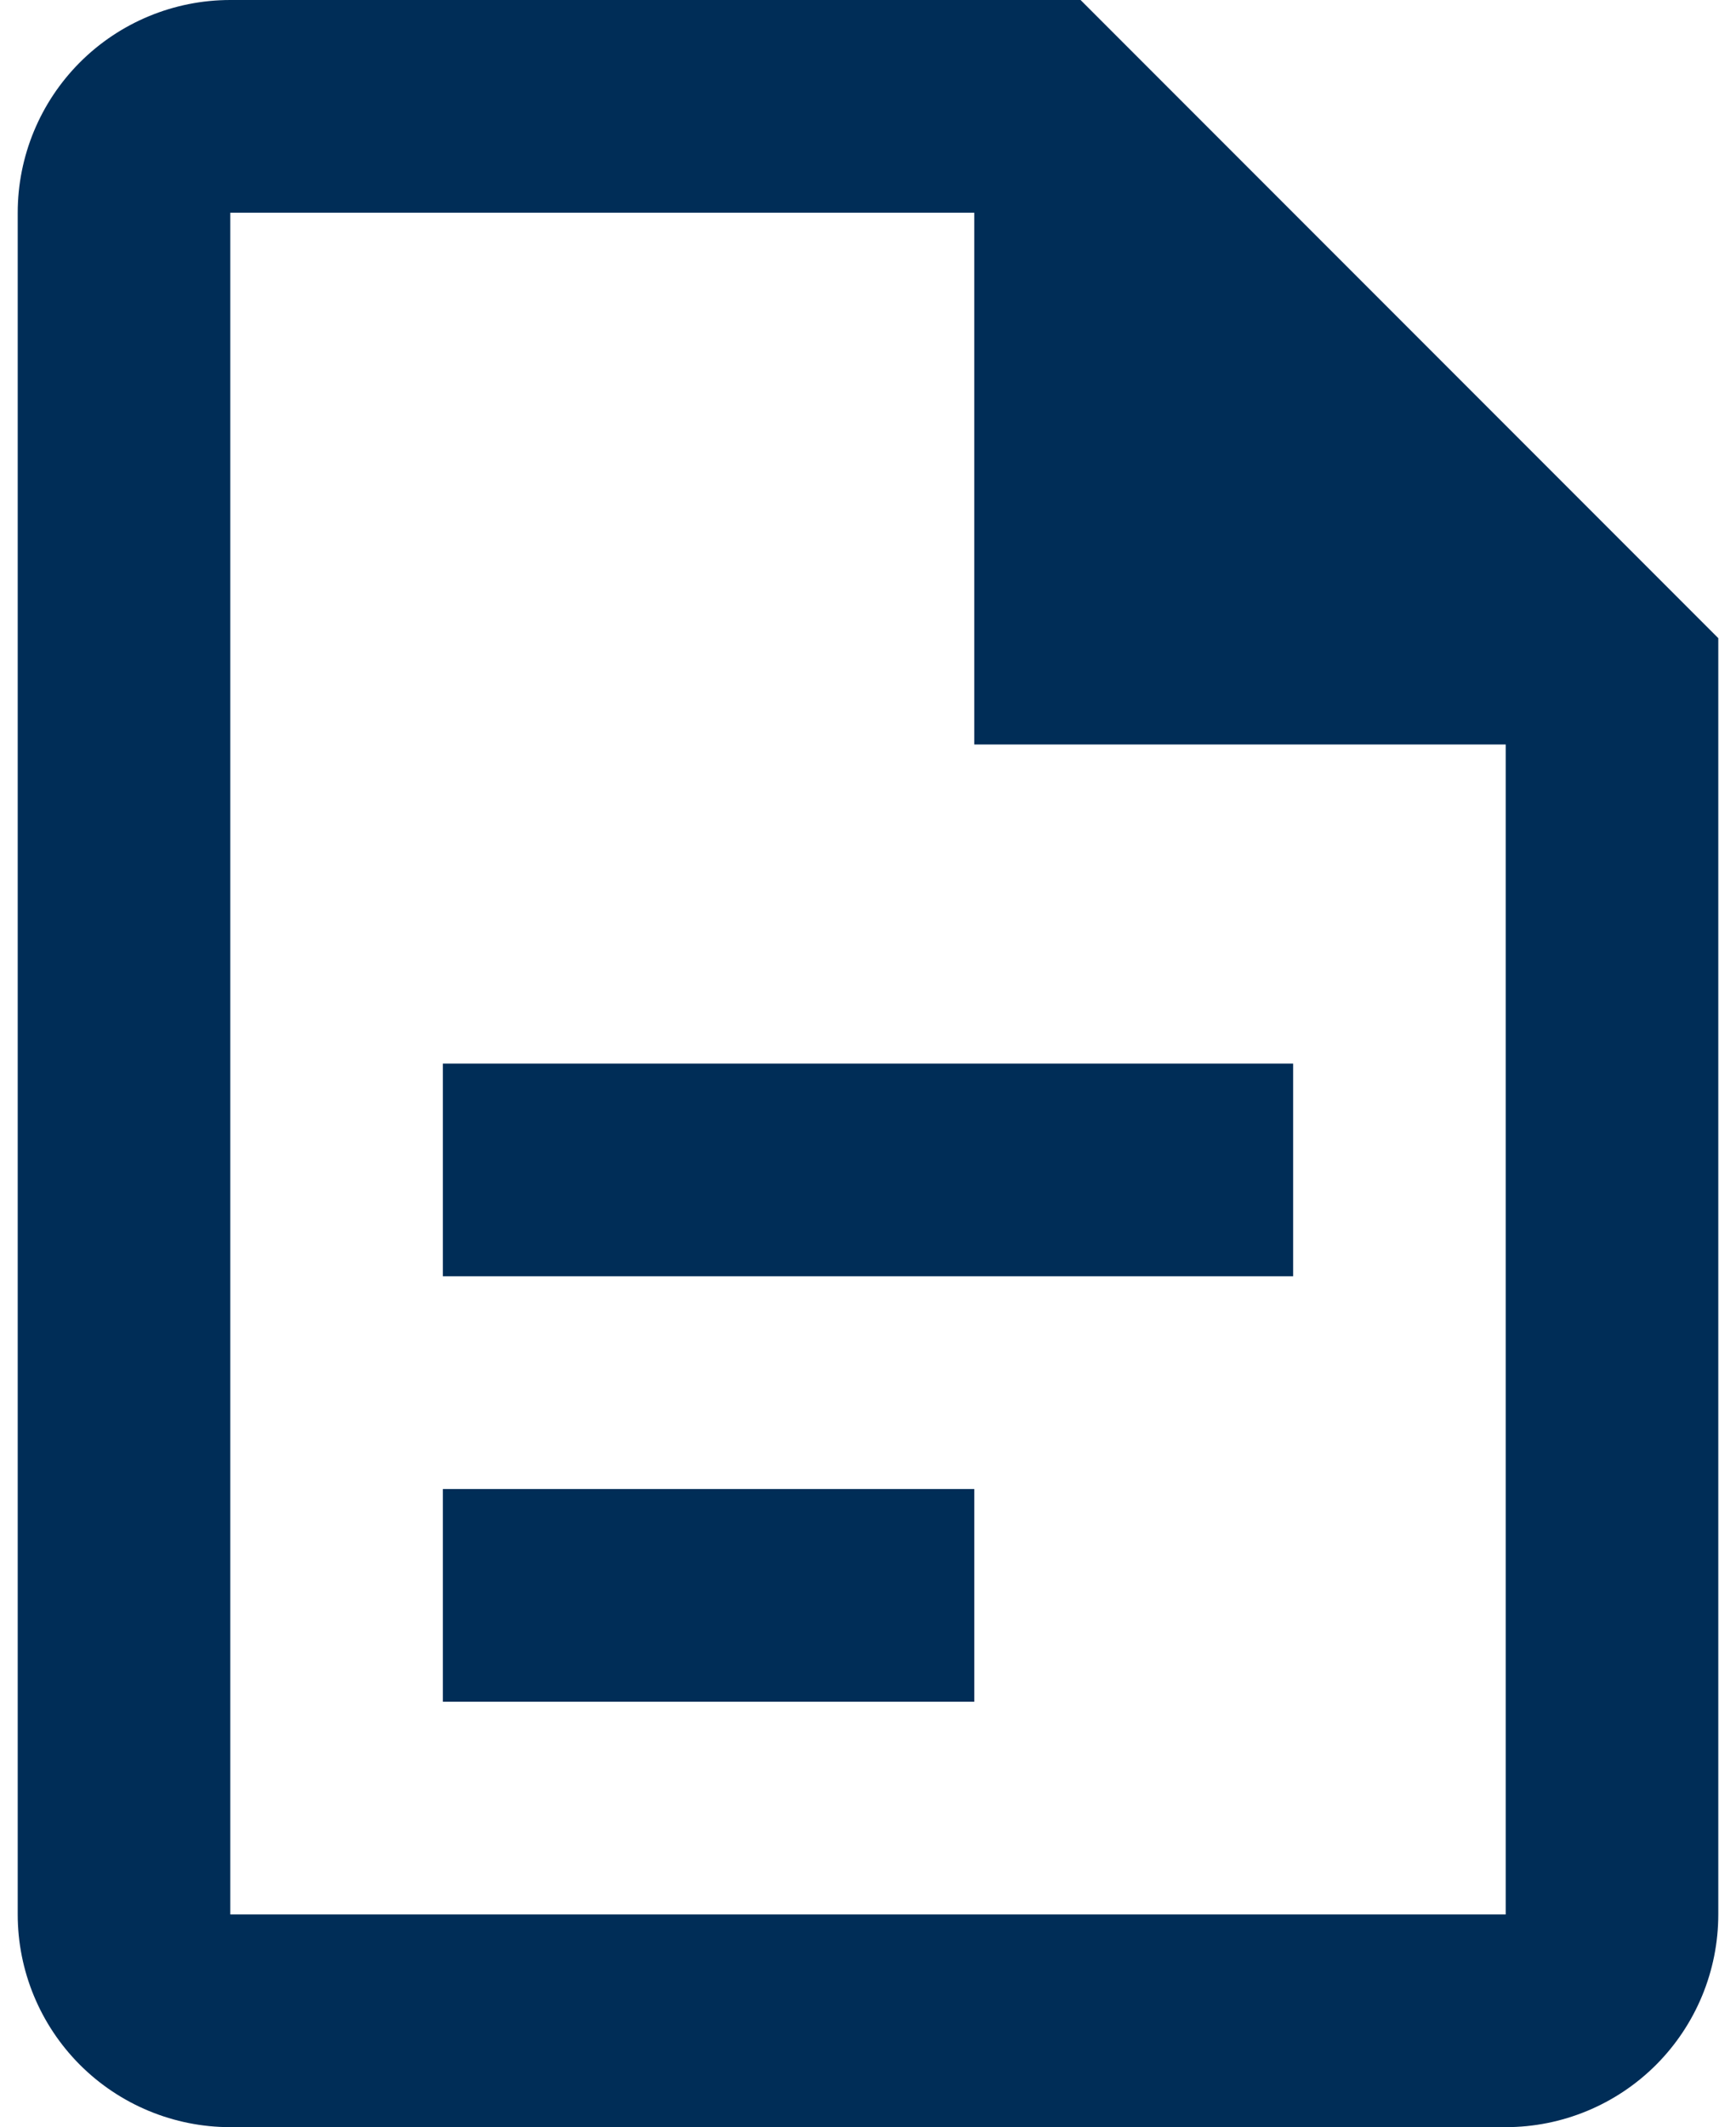
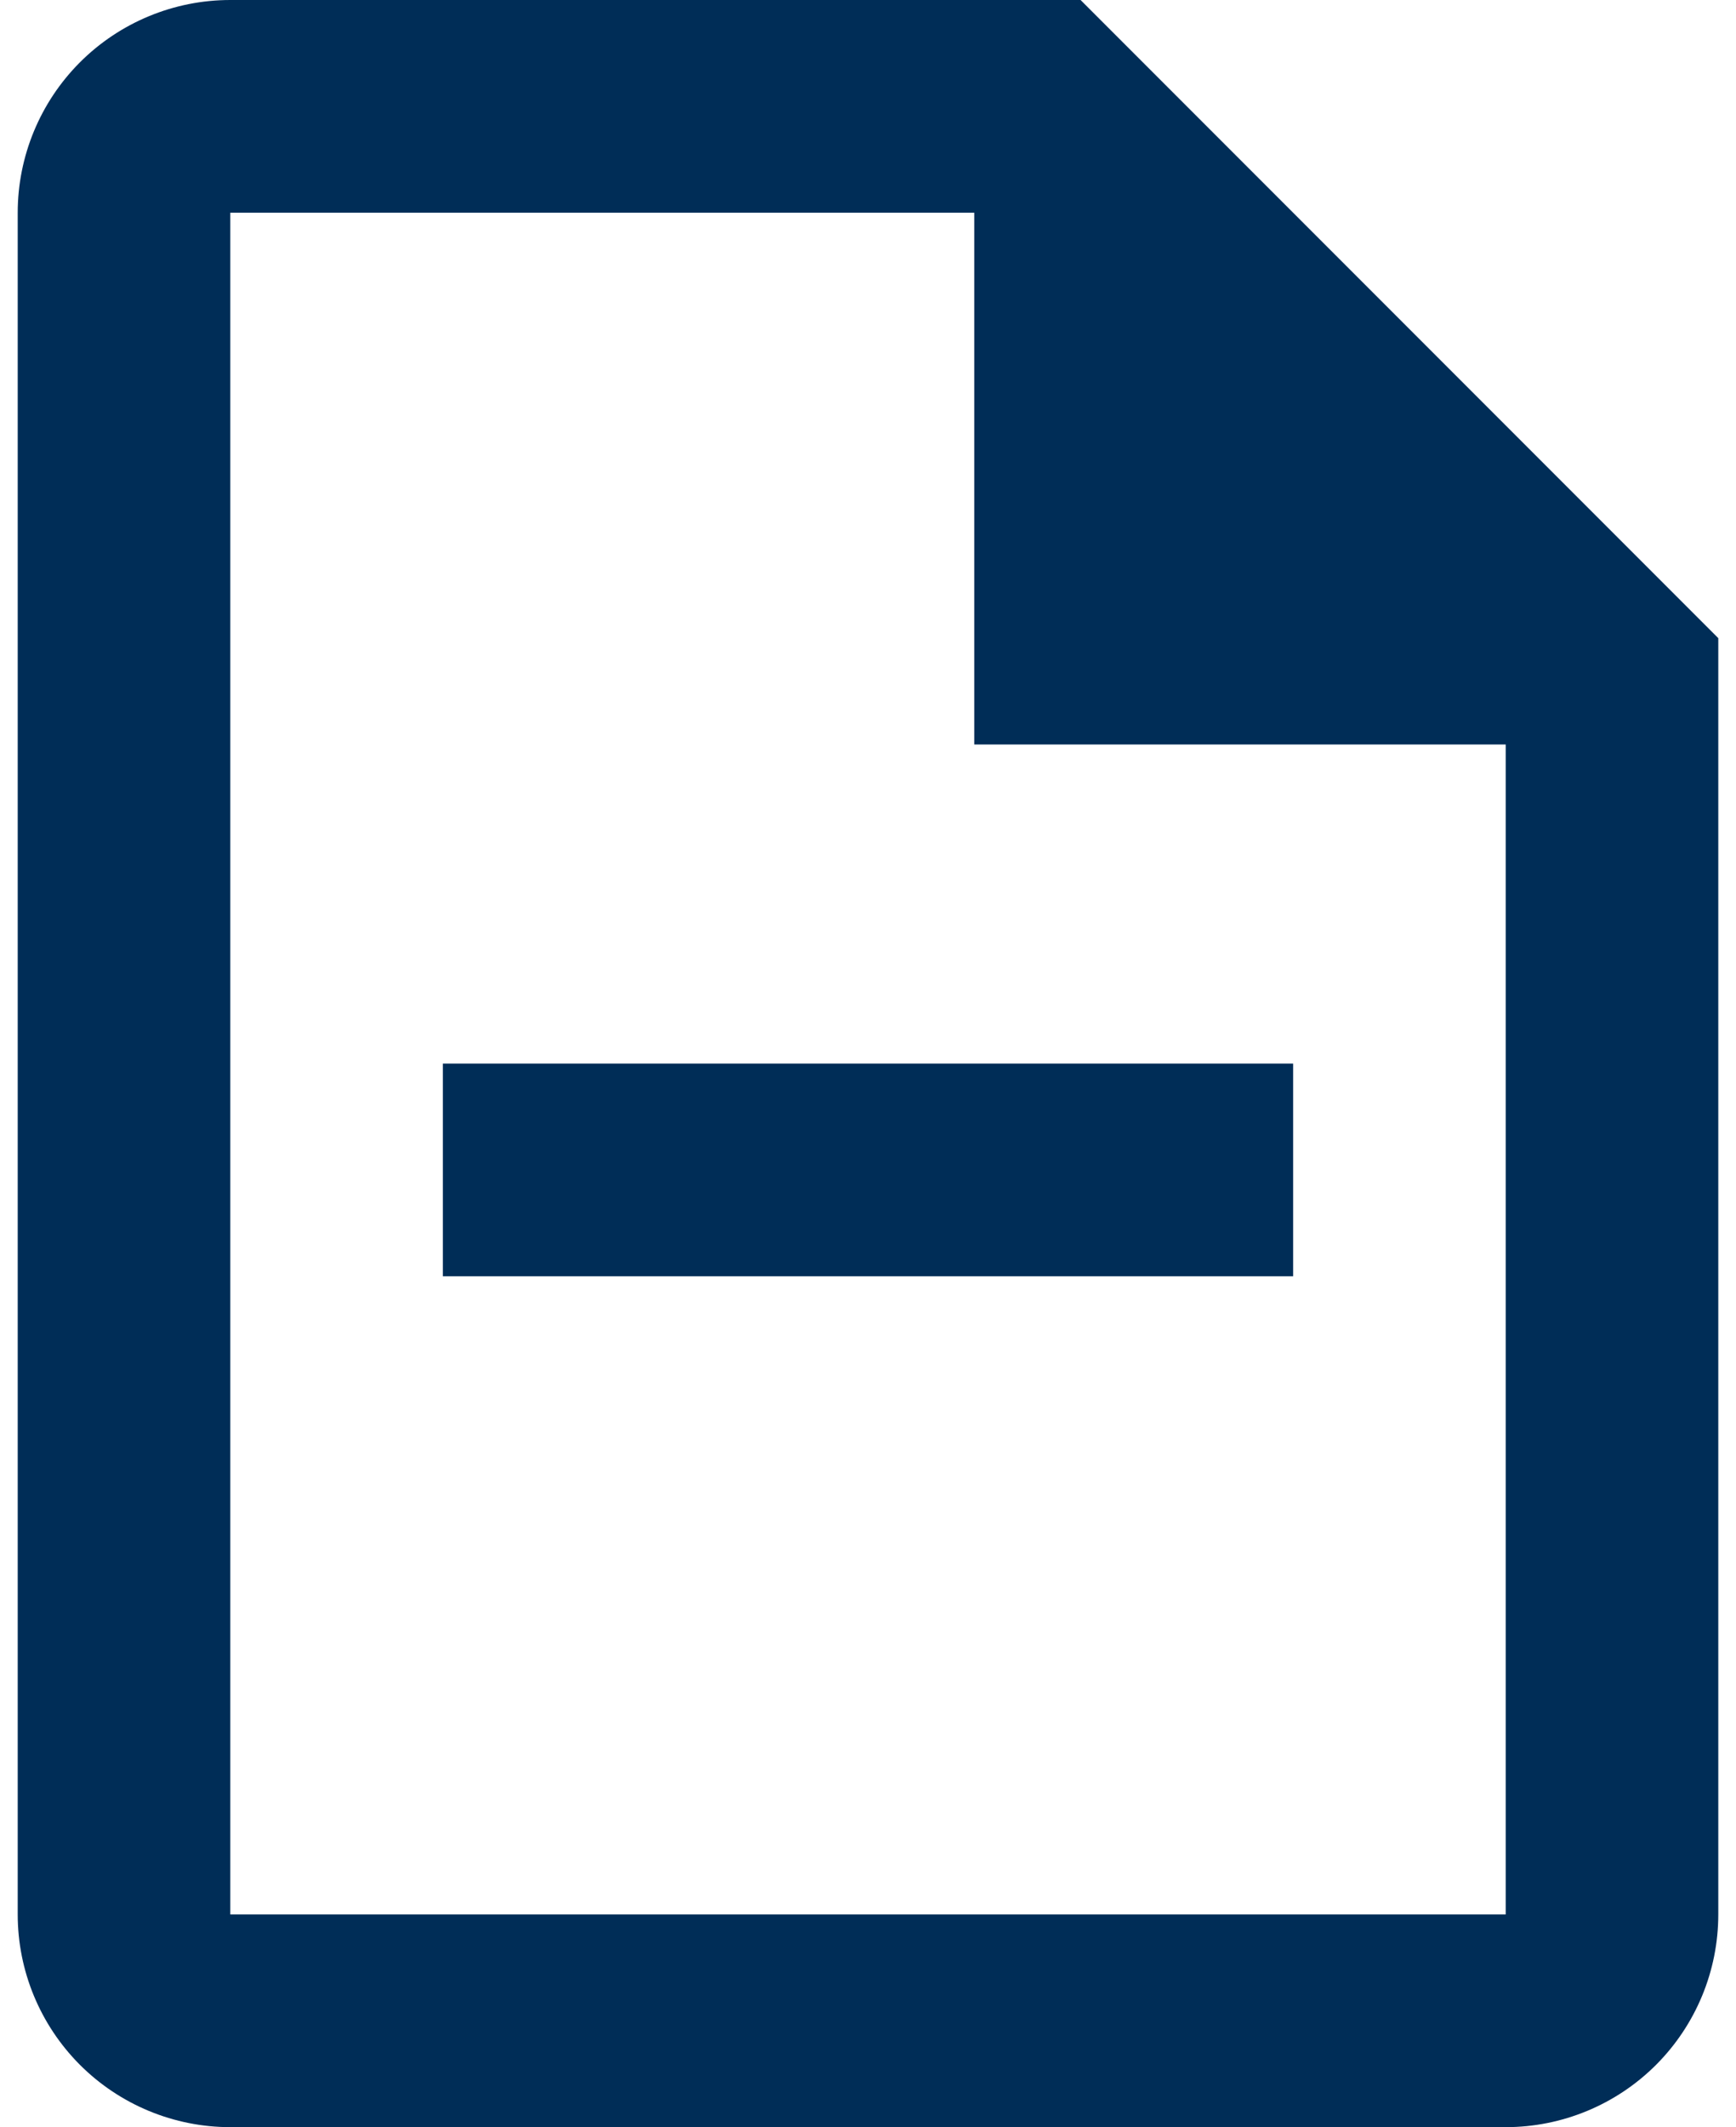
<svg xmlns="http://www.w3.org/2000/svg" width="49" height="60" viewBox="0 0 49 60" fill="none">
-   <path d="M6.5 0C4.909 0 3.383 0.632 2.257 1.757C1.132 2.883 0.5 4.409 0.5 6V54C0.5 55.591 1.132 57.117 2.257 58.243C3.383 59.368 4.909 60 6.5 60H42.5C44.091 60 45.617 59.368 46.743 58.243C47.868 57.117 48.5 55.591 48.5 54V18L30.5 0H6.5ZM6.5 6H27.5V21H42.5V54H6.5V6ZM12.5 30V36H36.5V30H12.5ZM12.5 42V48H27.5V42H12.5Z" fill="#002D57" />
+   <path d="M6.5 0C4.909 0 3.383 0.632 2.257 1.757C1.132 2.883 0.5 4.409 0.5 6V54C0.5 55.591 1.132 57.117 2.257 58.243C3.383 59.368 4.909 60 6.5 60H42.5C44.091 60 45.617 59.368 46.743 58.243C47.868 57.117 48.5 55.591 48.5 54V18L30.5 0H6.5ZM6.5 6H27.5V21H42.5V54H6.5V6ZM12.5 30V36H36.5V30H12.5ZM12.5 42H27.5V42H12.5Z" fill="#002D57" />
</svg>